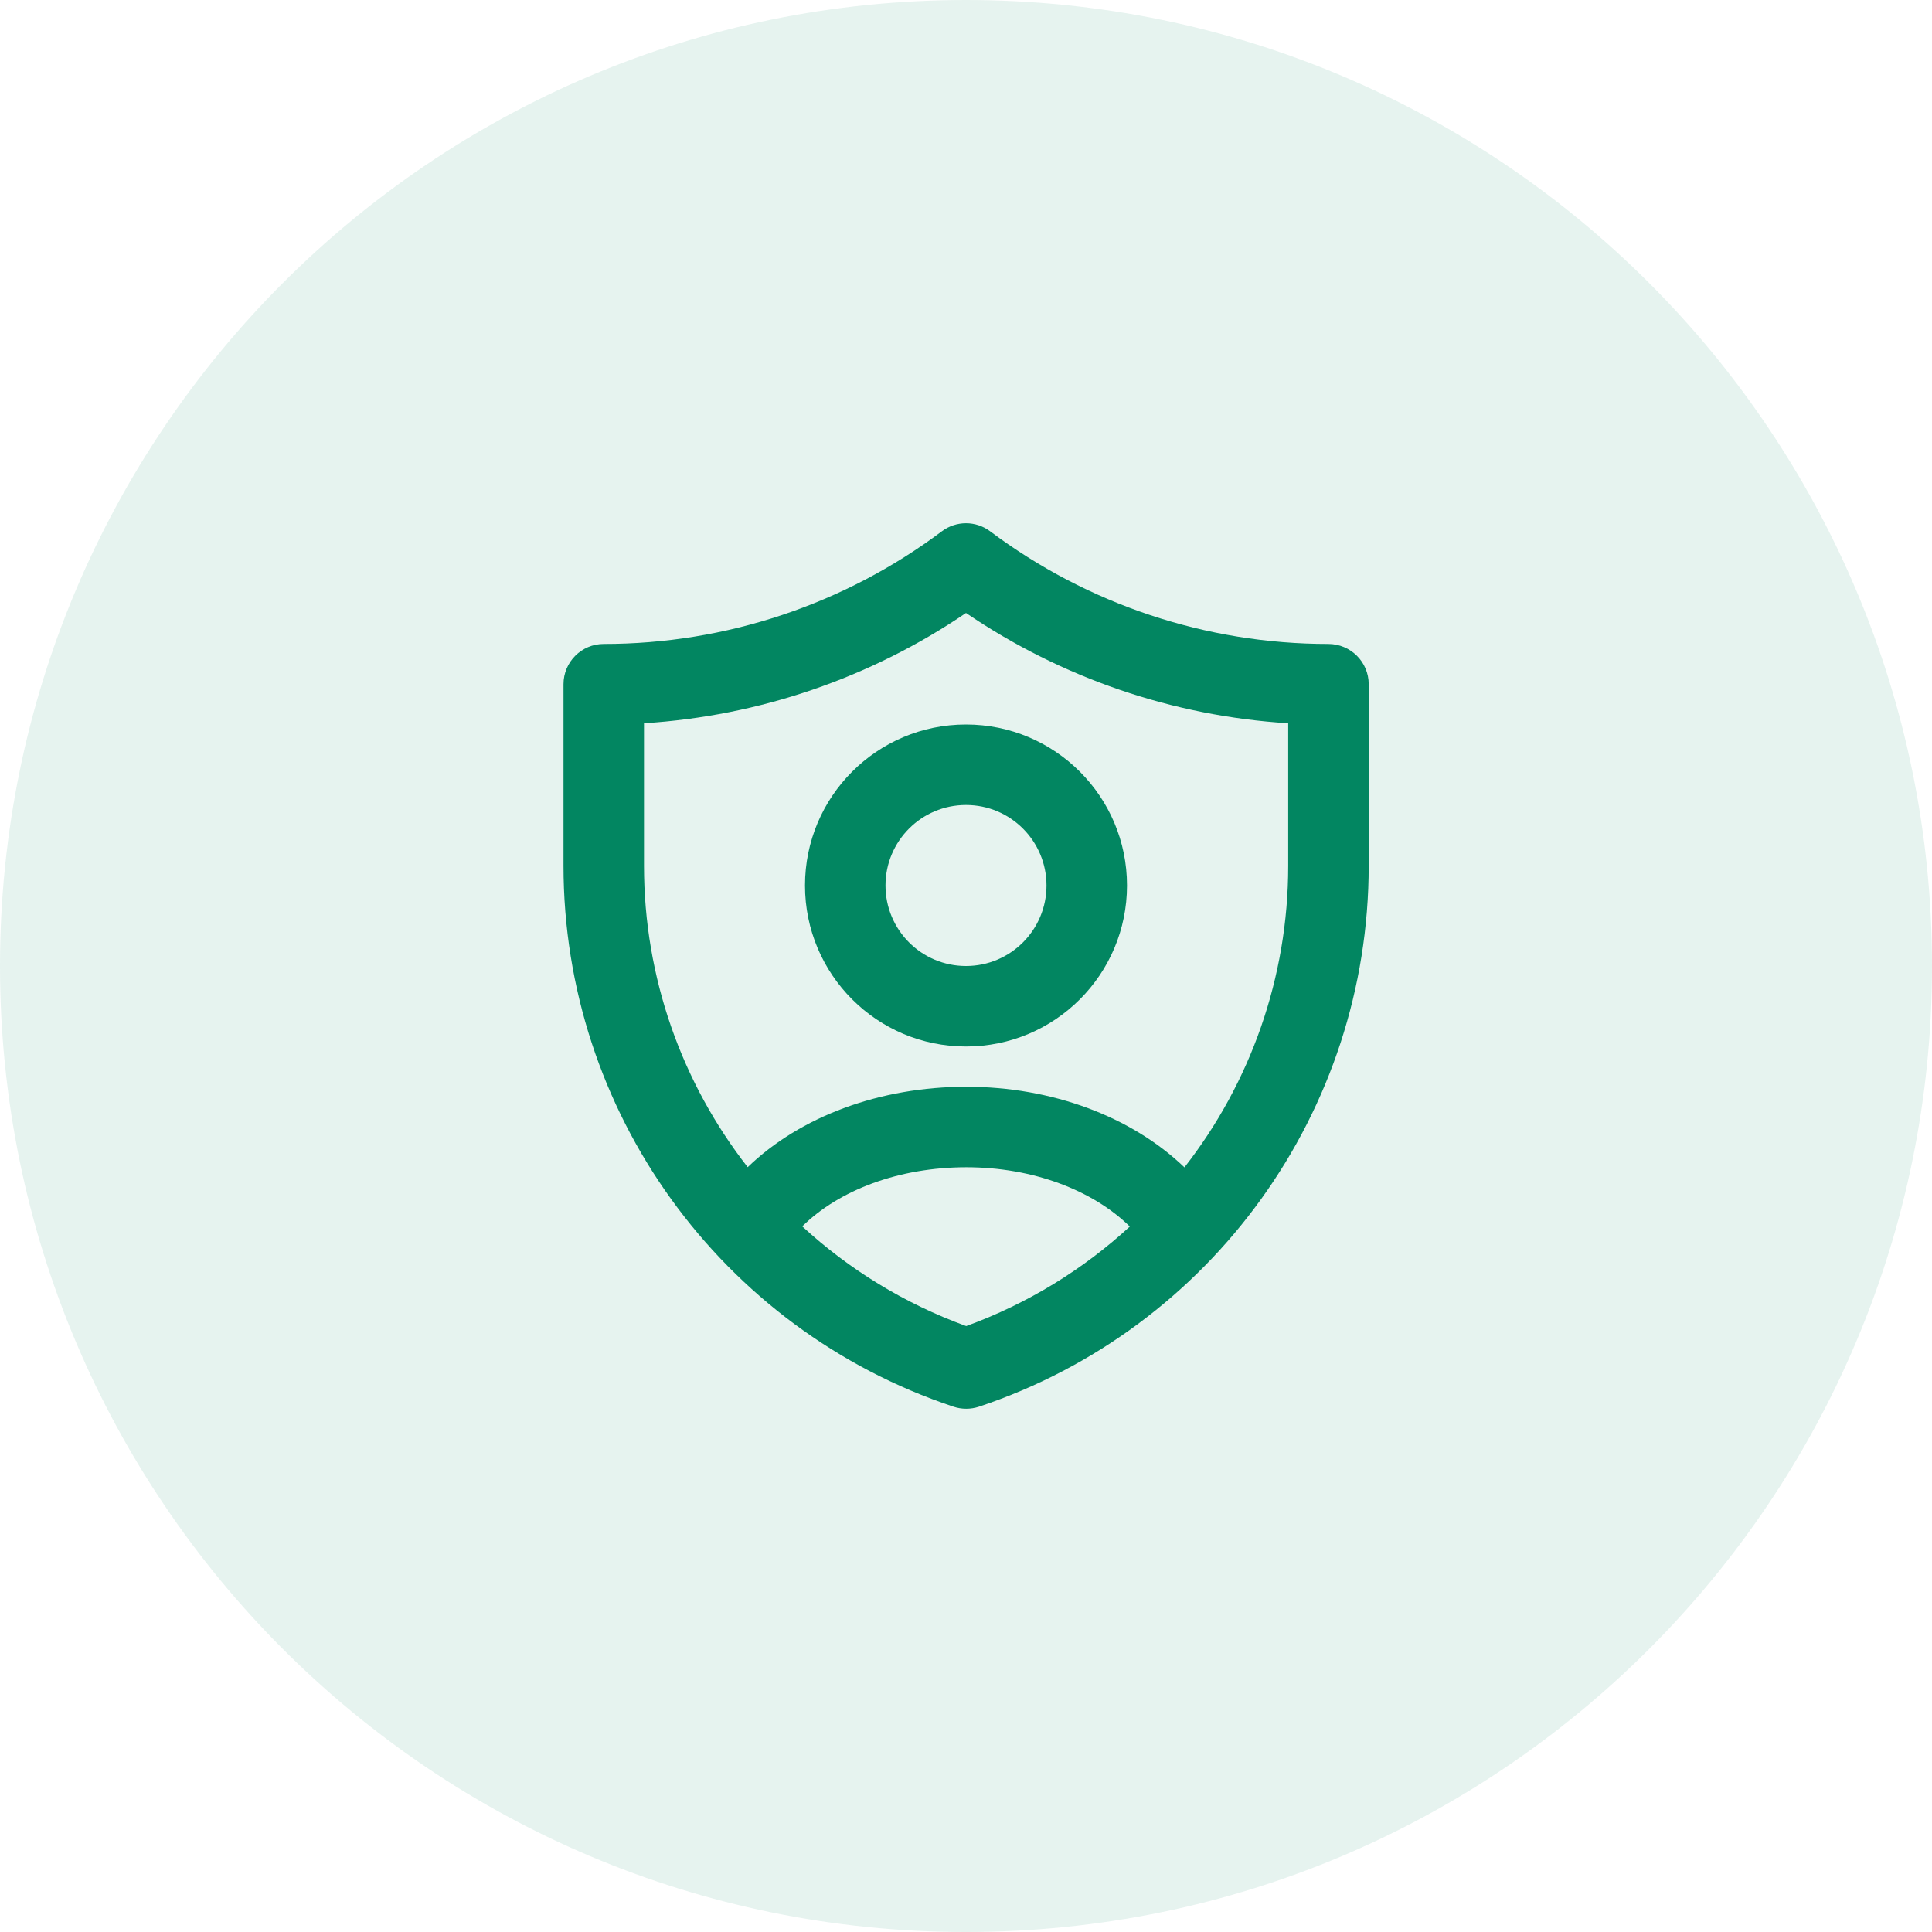
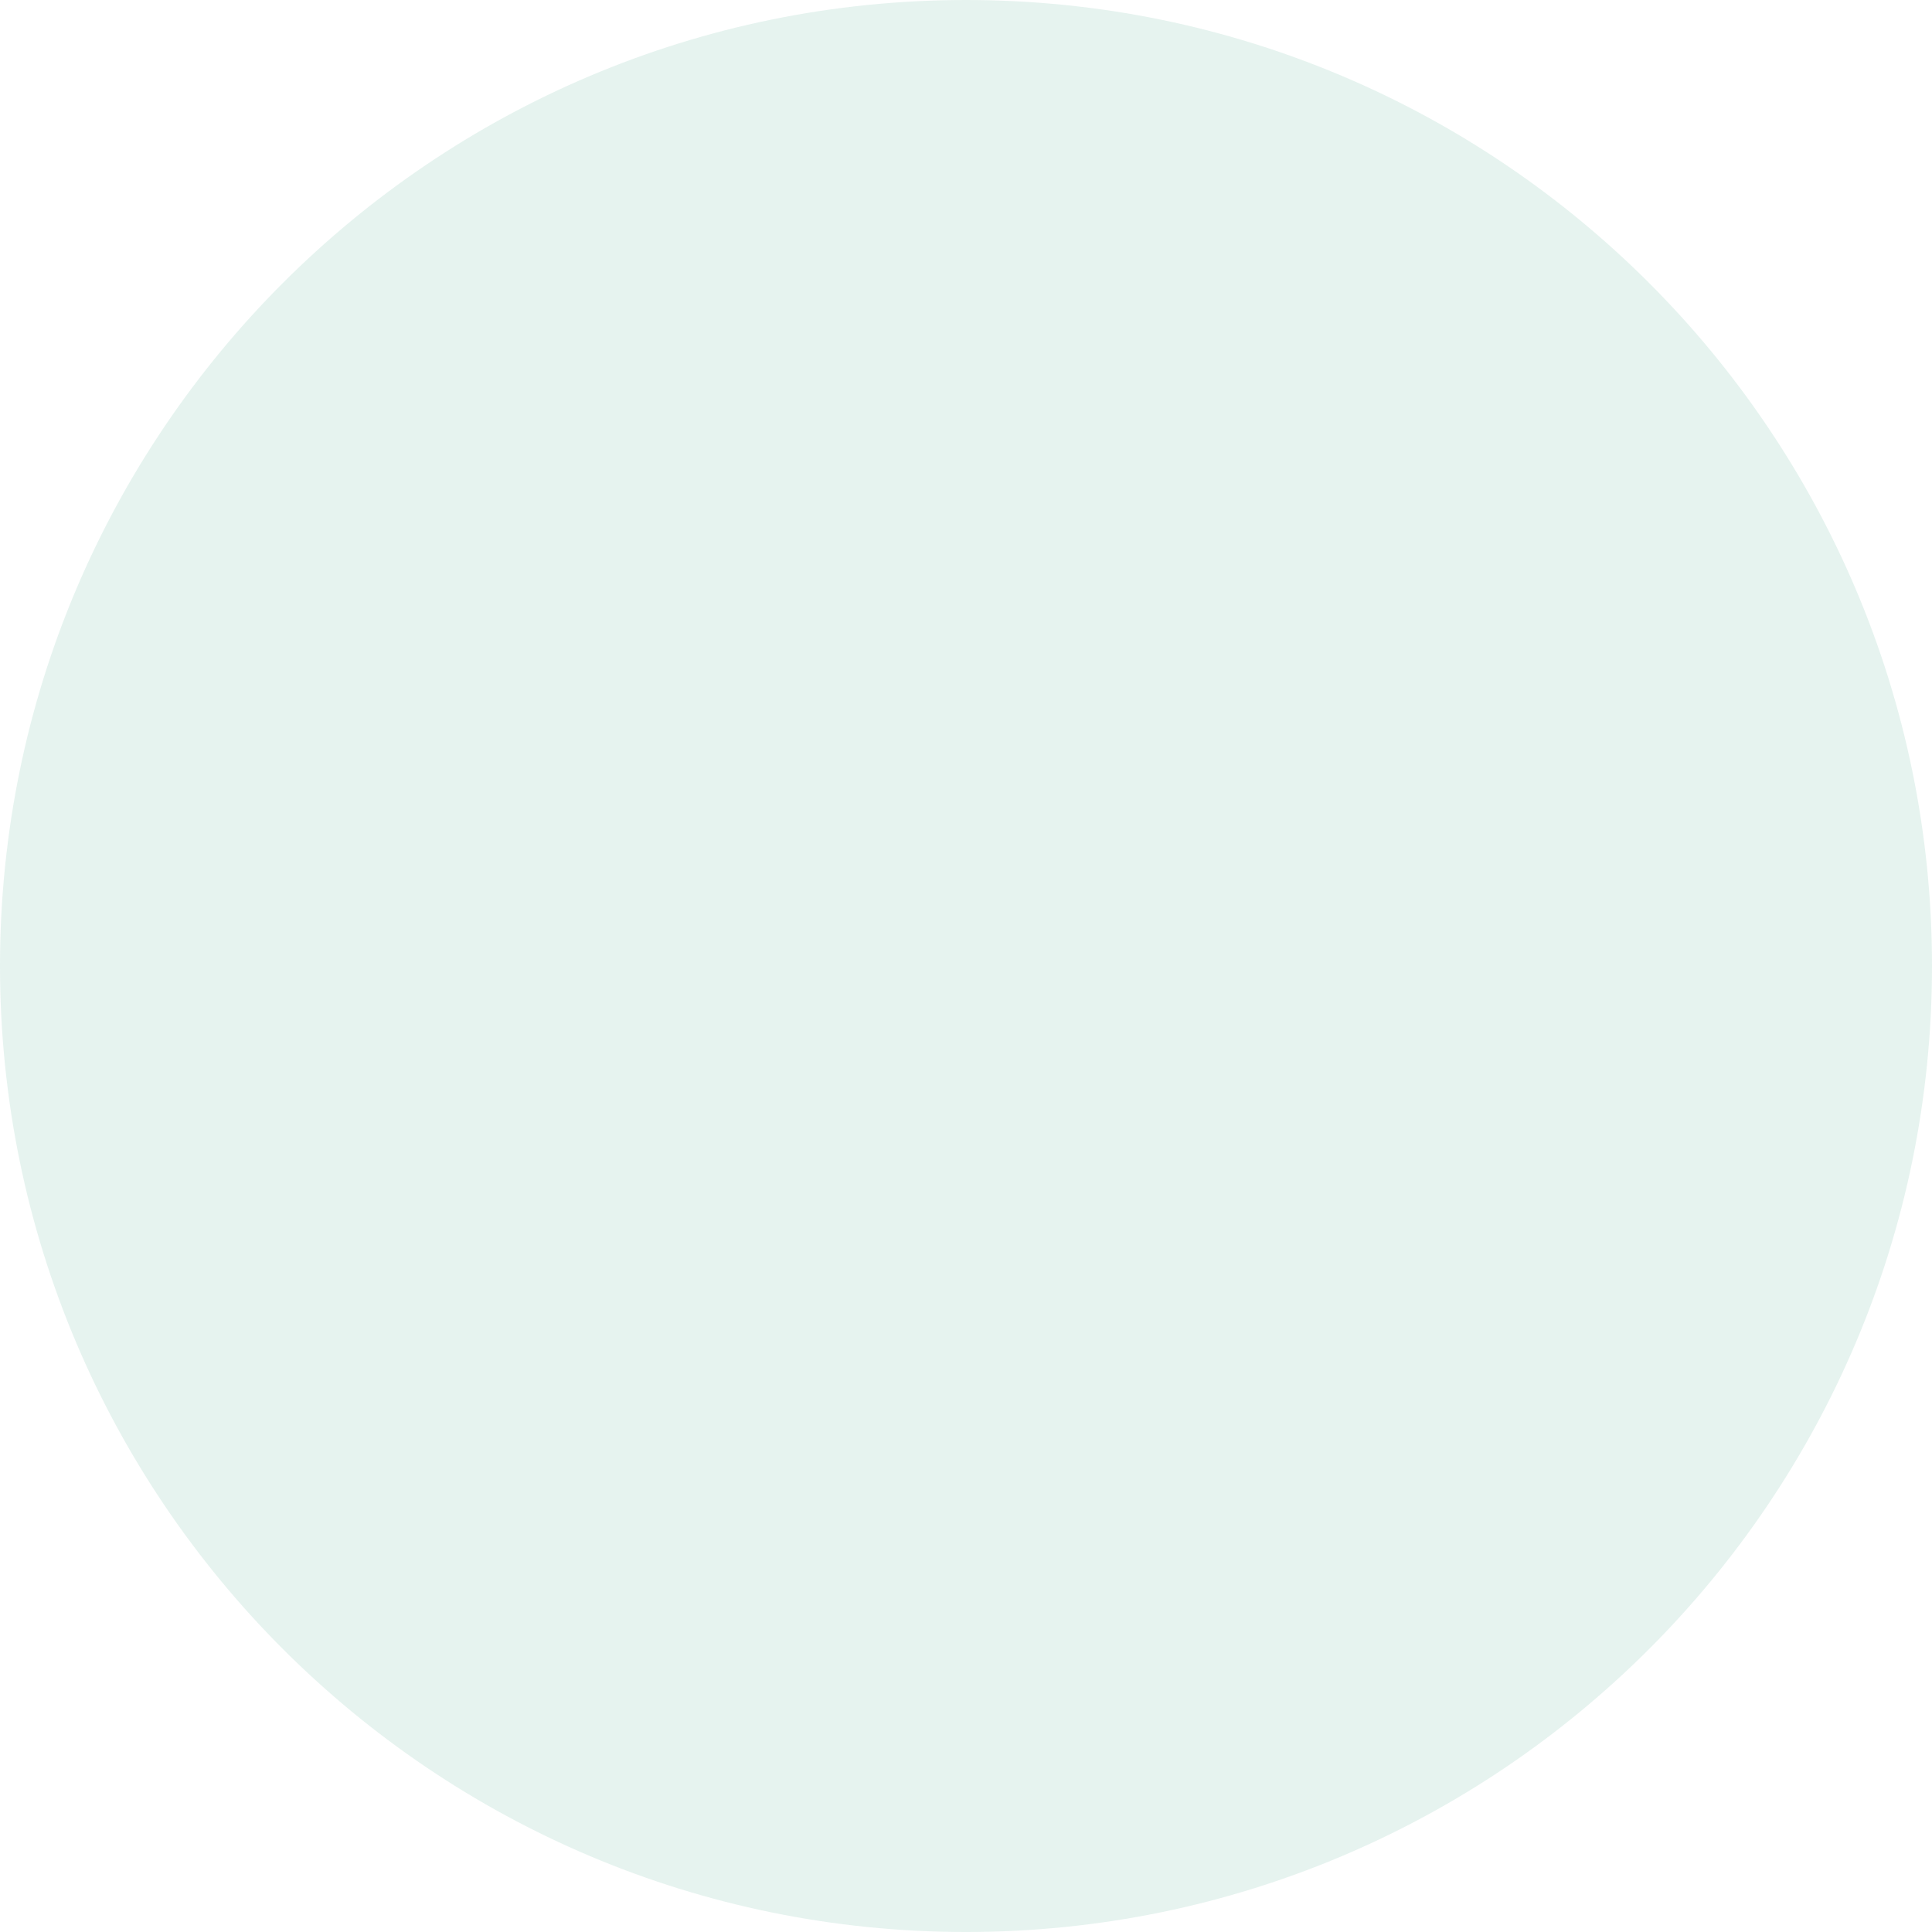
<svg xmlns="http://www.w3.org/2000/svg" width="48" height="48" viewBox="0 0 48 48" fill="none">
  <path opacity="0.1" d="M0 24C0 10.745 10.745 0 24 0C37.255 0 48 10.745 48 24C48 37.255 37.255 48 24 48C10.745 48 0 37.255 0 24Z" fill="#028661" />
-   <path fill-rule="evenodd" clip-rule="evenodd" d="M14 16.999C14 16.447 14.448 15.999 15 15.999C18.028 15.999 20.976 15.017 23.4 13.2C23.756 12.933 24.244 12.933 24.6 13.2C27.024 15.017 29.972 15.999 33 15.999C33.557 15.999 34.005 16.447 34.005 16.999V21.51C34.005 27.606 30.105 33.018 24.322 34.949C24.116 35.017 23.894 35.017 23.689 34.949C17.901 33.018 14 27.605 14 21.508V16.999ZM16 17.969V21.51C16 24.292 16.945 26.908 18.576 28.998C19.887 27.734 21.866 27 24.008 27C26.135 27 28.111 27.74 29.427 29.003C31.059 26.912 32.005 24.295 32.005 21.512V17.969C29.142 17.791 26.376 16.845 24 15.229C21.626 16.844 18.862 17.789 16 17.969ZM28.07 30.473C27.145 29.566 25.655 29 24.008 29C22.343 29 20.85 29.563 19.932 30.469C21.09 31.535 22.466 32.386 24.005 32.946C25.541 32.386 26.913 31.537 28.07 30.473ZM20 22C20 24.209 21.79 26 24 26C26.21 26 28 24.209 28 22C28 19.791 26.21 18 24 18C21.79 18 20 19.791 20 22ZM24 24C25.105 24 26 23.105 26 22C26 20.895 25.105 20 24 20C22.895 20 22 20.895 22 22C22 23.105 22.895 24 24 24Z" fill="#028661" />
</svg>